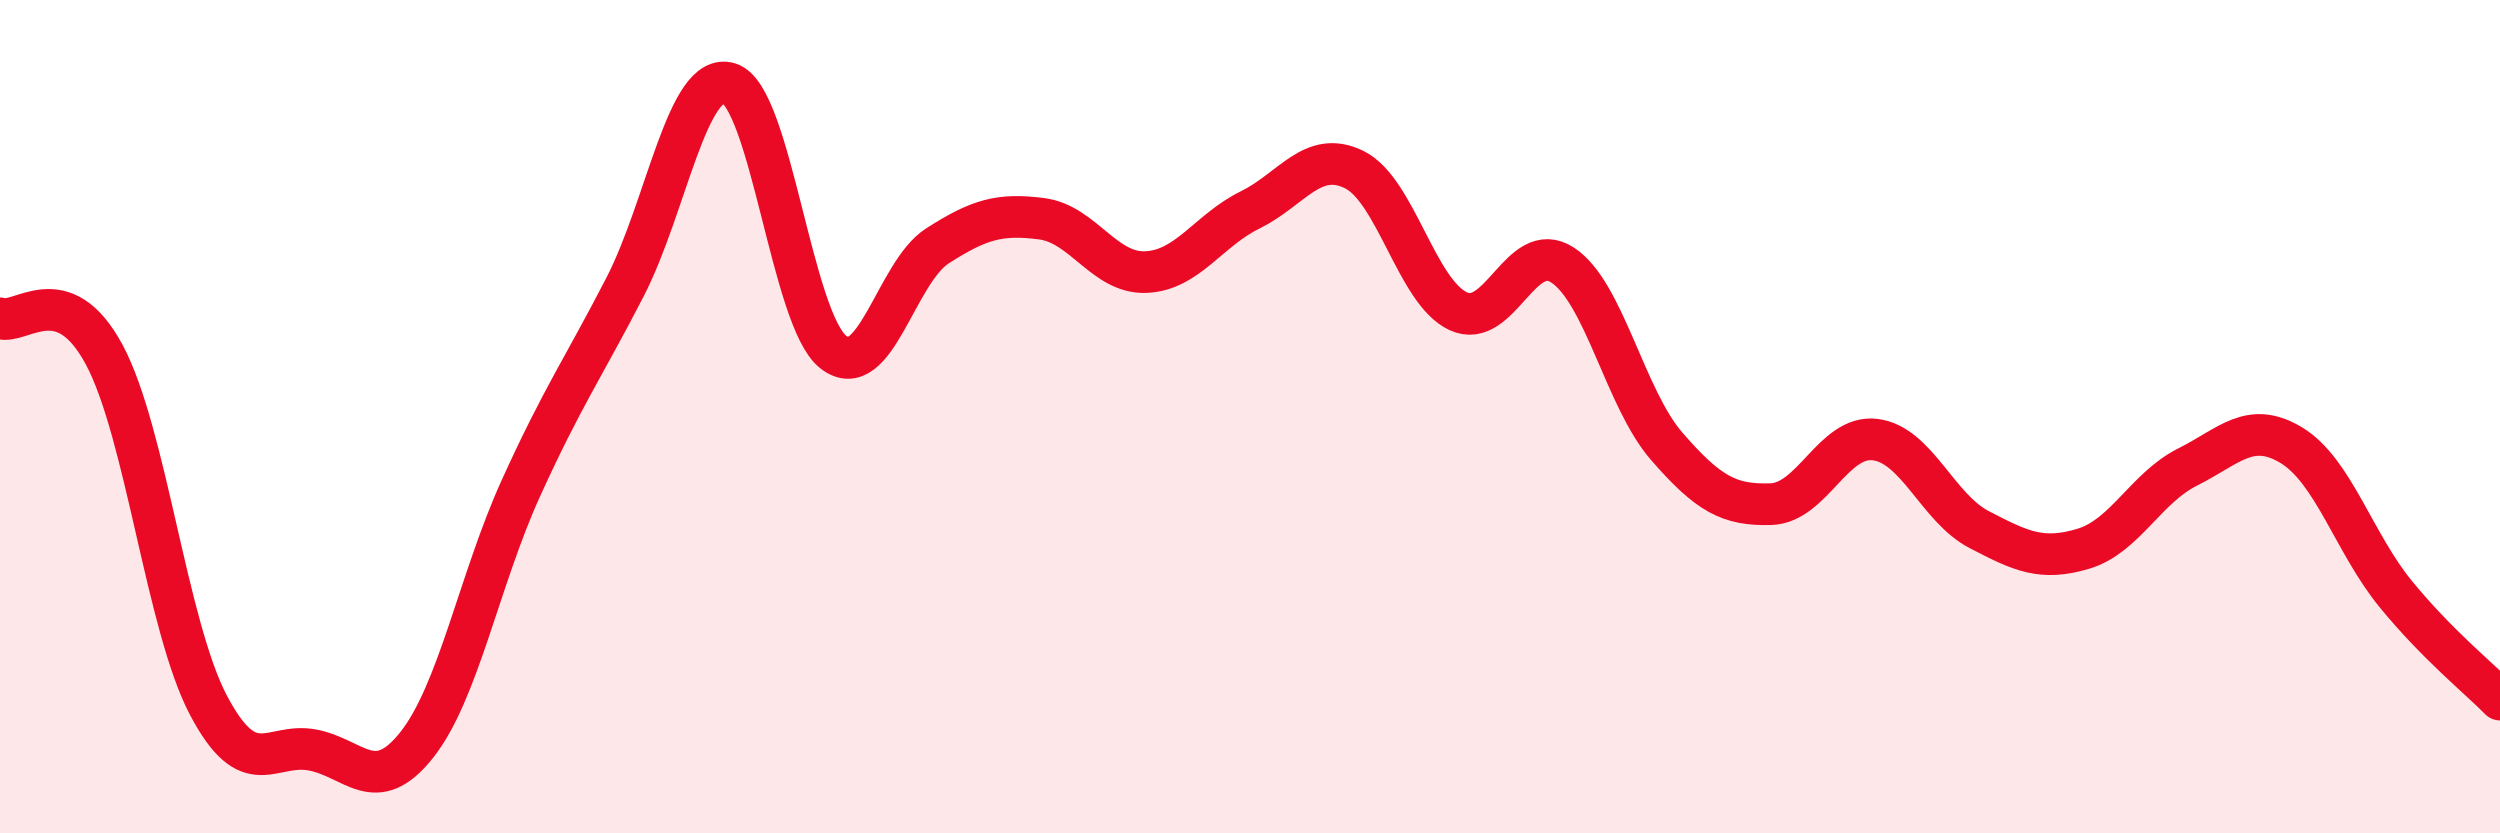
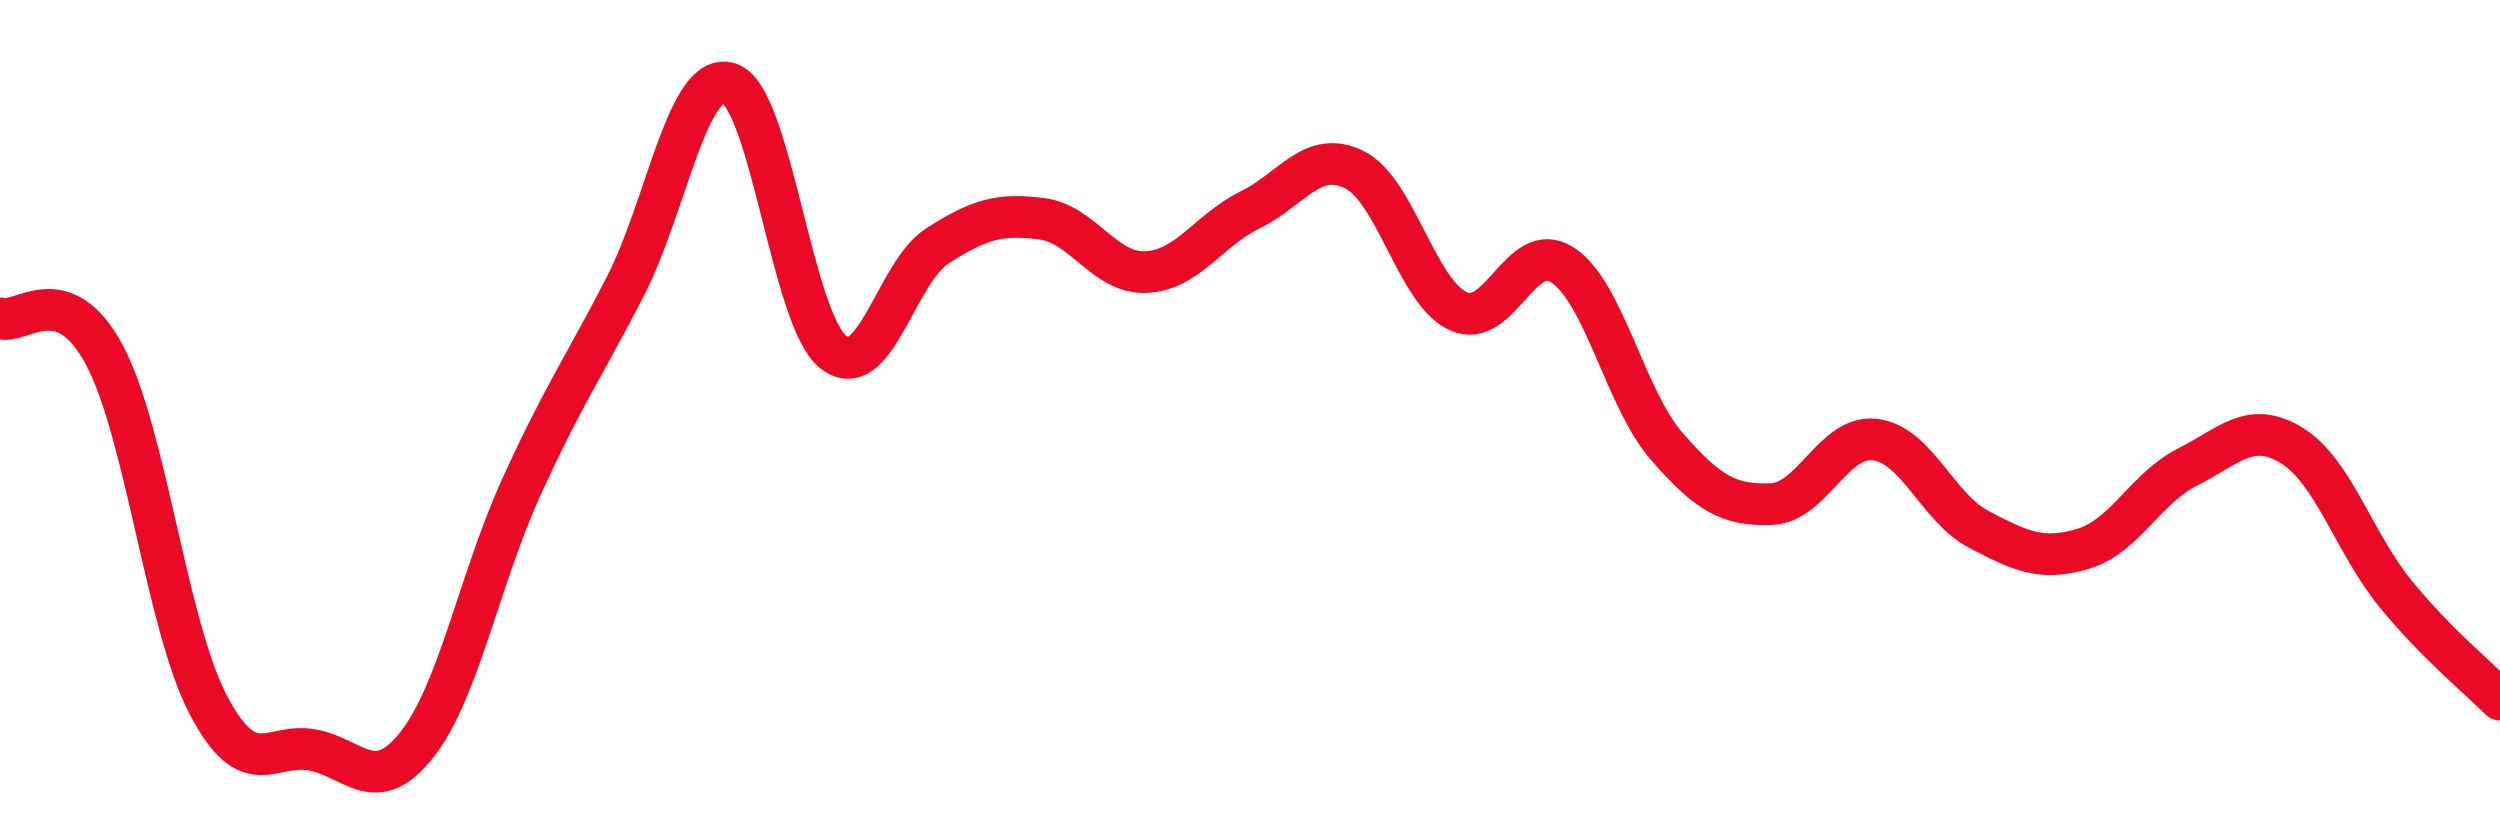
<svg xmlns="http://www.w3.org/2000/svg" width="60" height="20" viewBox="0 0 60 20">
-   <path d="M 0,7.64 C 0.5,7.81 1.5,6.65 2.5,8.51 C 3.5,10.37 4,15.02 5,16.92 C 6,18.82 6.5,17.81 7.5,18 C 8.5,18.19 9,19.14 10,17.88 C 11,16.62 11.5,13.92 12.5,11.72 C 13.5,9.52 14,8.83 15,6.89 C 16,4.95 16.5,1.69 17.5,2 C 18.5,2.31 19,7.67 20,8.45 C 21,9.23 21.5,6.54 22.5,5.9 C 23.5,5.26 24,5.12 25,5.25 C 26,5.38 26.5,6.57 27.5,6.53 C 28.5,6.49 29,5.53 30,5.04 C 31,4.55 31.5,3.58 32.5,4.07 C 33.5,4.56 34,7.01 35,7.47 C 36,7.93 36.5,5.71 37.5,6.36 C 38.5,7.01 39,9.56 40,10.71 C 41,11.86 41.5,12.13 42.5,12.1 C 43.5,12.07 44,10.43 45,10.55 C 46,10.67 46.5,12.19 47.5,12.71 C 48.5,13.23 49,13.47 50,13.17 C 51,12.87 51.5,11.71 52.5,11.21 C 53.5,10.71 54,10.08 55,10.69 C 56,11.3 56.5,13.04 57.5,14.26 C 58.5,15.48 59.5,16.28 60,16.79L60 20L0 20Z" fill="#EB0A25" opacity="0.1" stroke-linecap="round" stroke-linejoin="round" />
  <path d="M 0,7.64 C 0.5,7.81 1.5,6.65 2.5,8.51 C 3.5,10.37 4,15.02 5,16.92 C 6,18.82 6.5,17.81 7.5,18 C 8.5,18.19 9,19.14 10,17.88 C 11,16.62 11.5,13.92 12.5,11.72 C 13.5,9.52 14,8.83 15,6.89 C 16,4.95 16.5,1.69 17.5,2 C 18.5,2.31 19,7.67 20,8.45 C 21,9.23 21.5,6.54 22.5,5.9 C 23.5,5.26 24,5.12 25,5.25 C 26,5.38 26.5,6.57 27.5,6.53 C 28.5,6.49 29,5.53 30,5.04 C 31,4.55 31.5,3.58 32.5,4.07 C 33.5,4.56 34,7.01 35,7.47 C 36,7.93 36.5,5.71 37.5,6.36 C 38.5,7.01 39,9.56 40,10.71 C 41,11.86 41.5,12.13 42.5,12.1 C 43.5,12.07 44,10.43 45,10.55 C 46,10.67 46.5,12.19 47.5,12.71 C 48.5,13.23 49,13.47 50,13.17 C 51,12.87 51.5,11.71 52.5,11.21 C 53.5,10.71 54,10.08 55,10.69 C 56,11.3 56.5,13.04 57.5,14.26 C 58.5,15.48 59.5,16.28 60,16.79" stroke="#EB0A25" stroke-width="1" fill="none" stroke-linecap="round" stroke-linejoin="round" />
</svg>